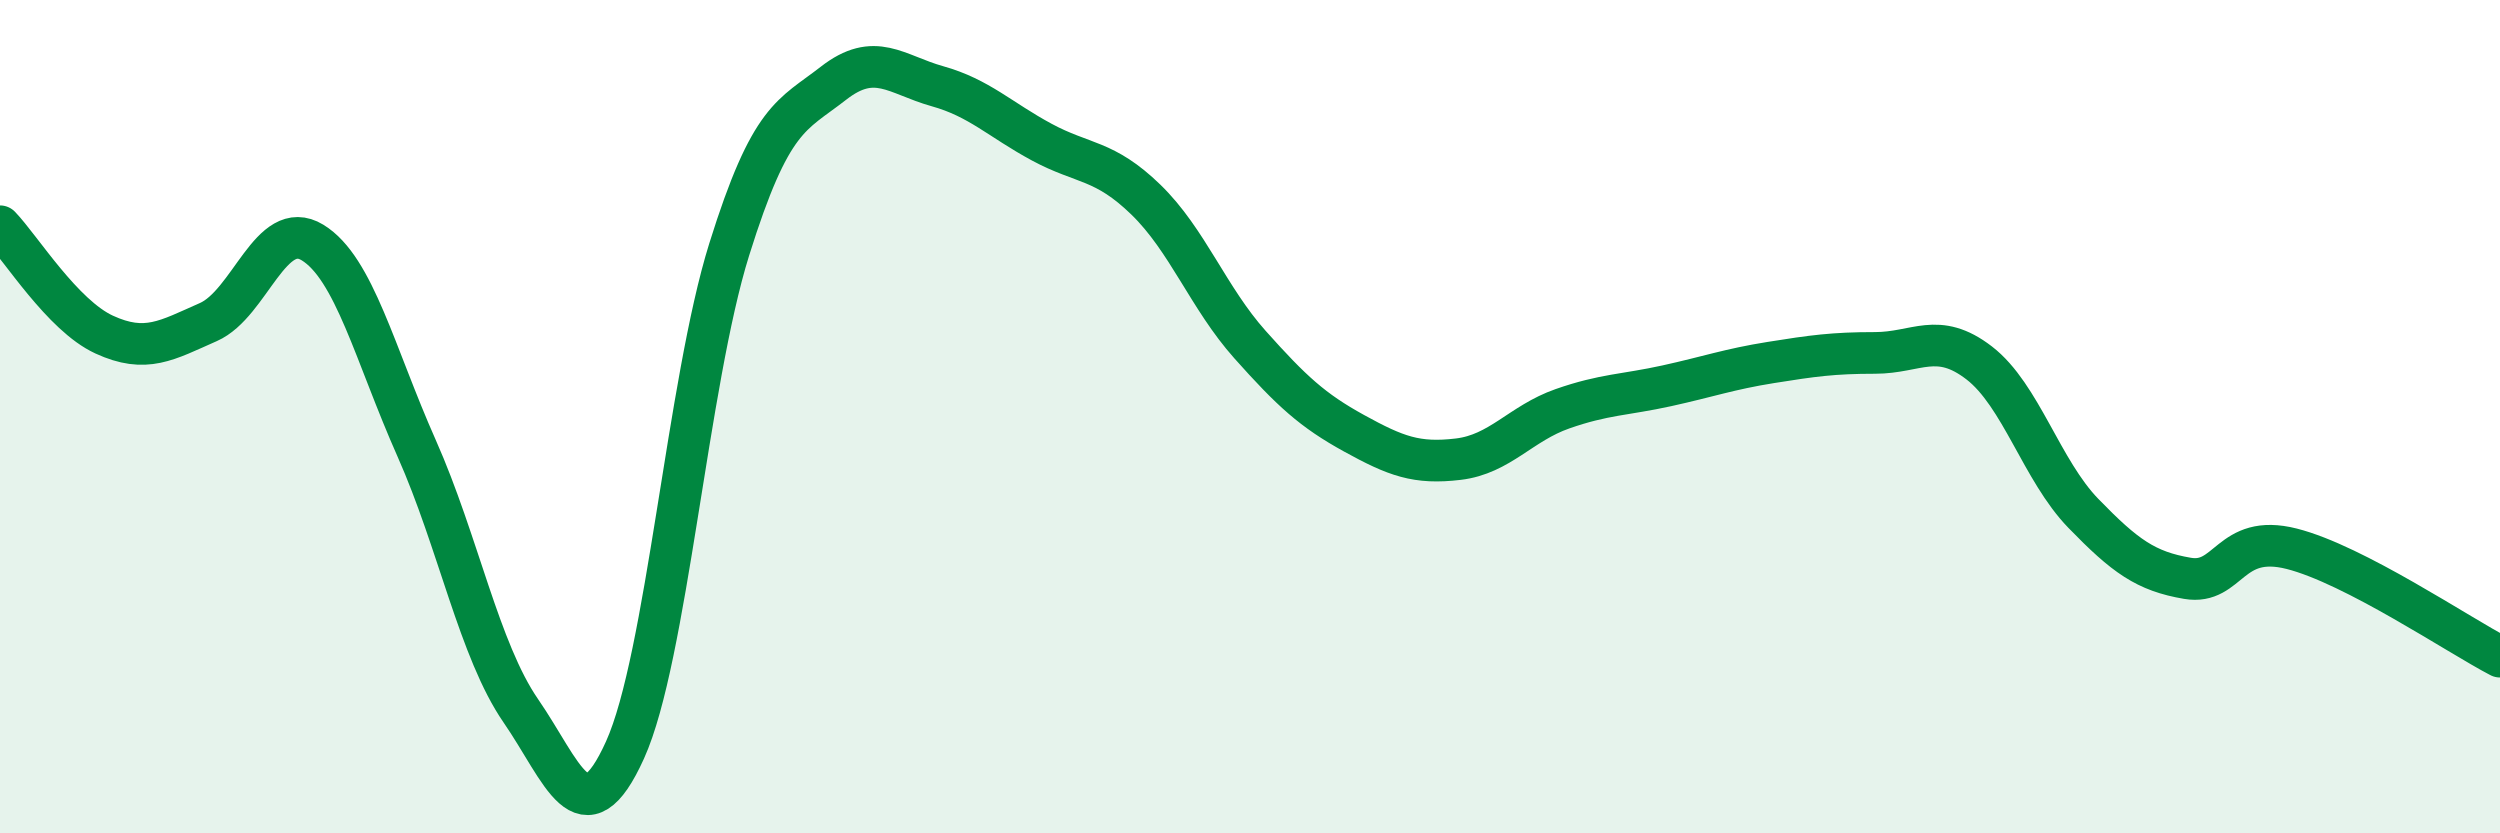
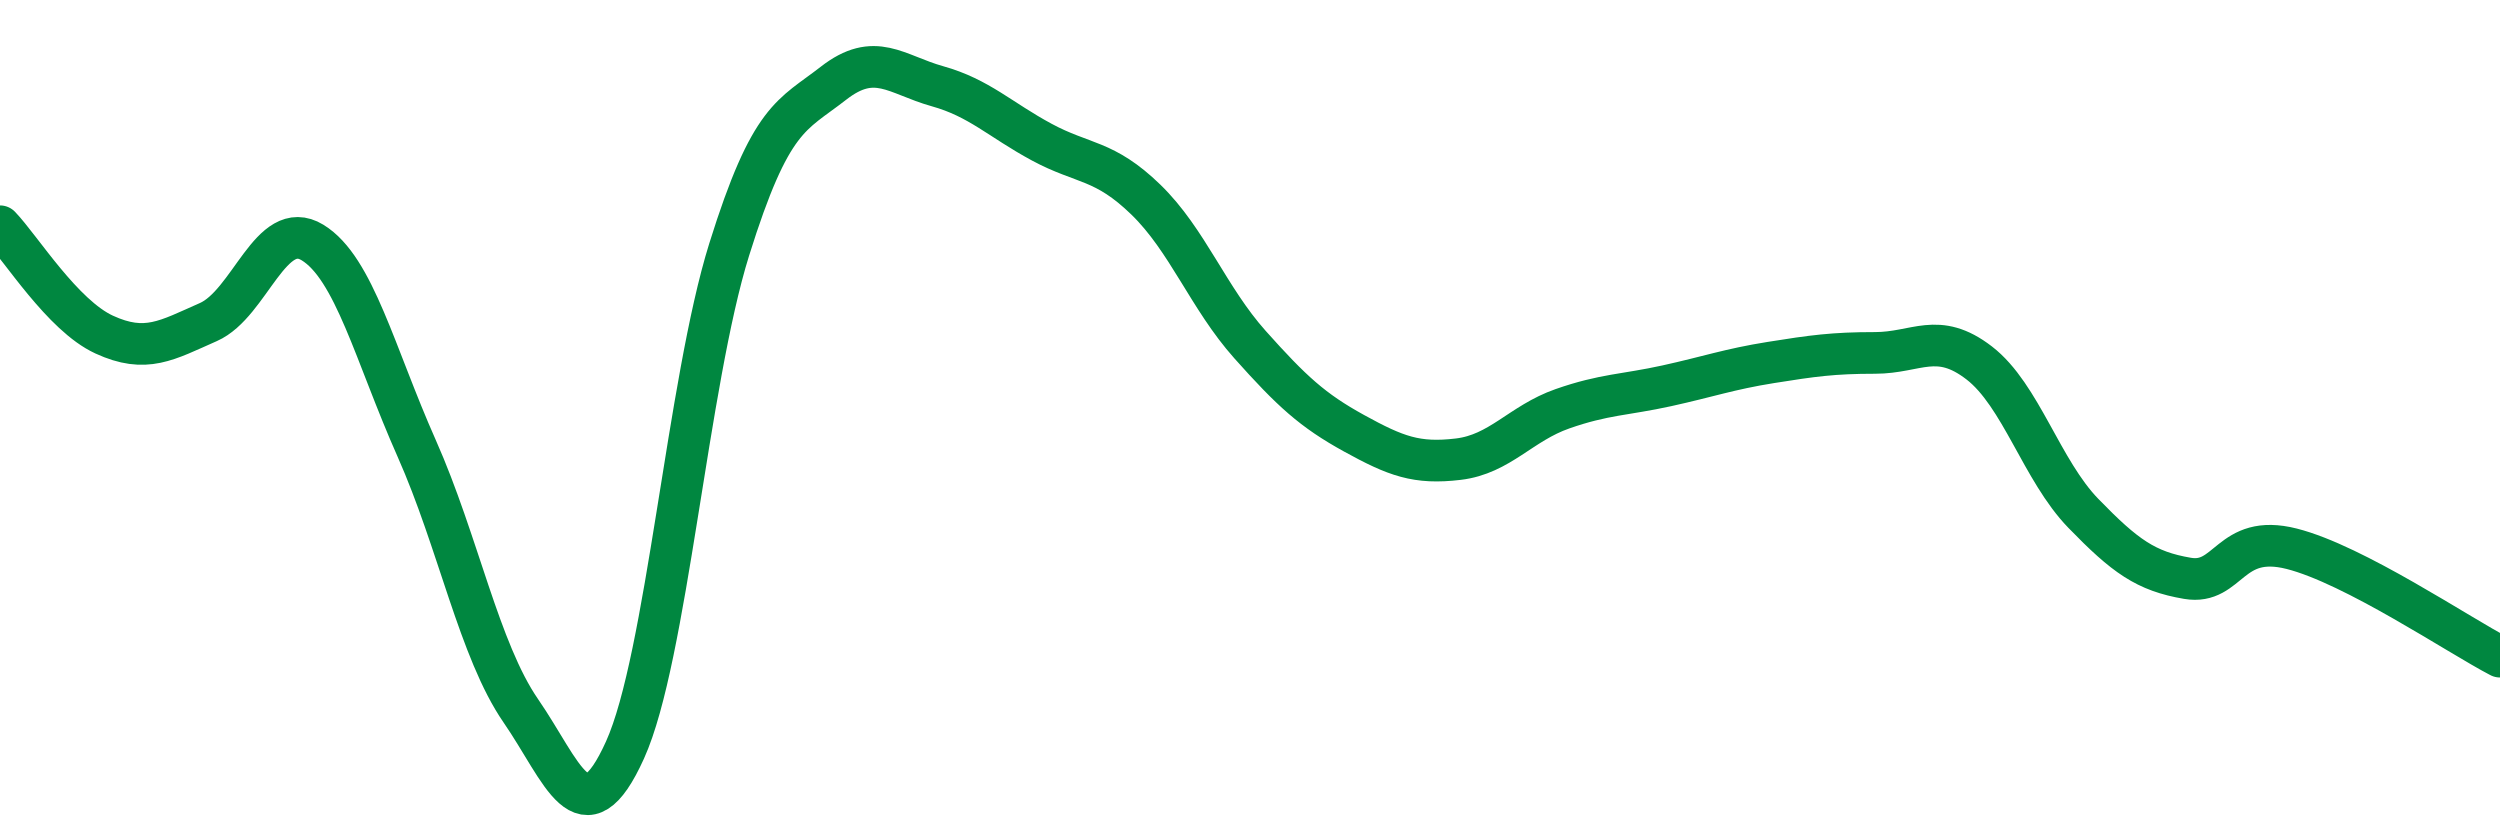
<svg xmlns="http://www.w3.org/2000/svg" width="60" height="20" viewBox="0 0 60 20">
-   <path d="M 0,5.43 C 0.5,5.95 1.5,7.57 2.5,8.03 C 3.5,8.49 4,8.17 5,7.73 C 6,7.29 6.5,5.21 7.5,5.82 C 8.5,6.43 9,8.51 10,10.76 C 11,13.01 11.5,15.61 12.5,17.06 C 13.5,18.51 14,20.21 15,18 C 16,15.79 16.5,9.19 17.5,5.99 C 18.5,2.79 19,2.78 20,2 C 21,1.22 21.5,1.79 22.5,2.07 C 23.5,2.35 24,2.87 25,3.41 C 26,3.95 26.5,3.82 27.5,4.79 C 28.5,5.76 29,7.15 30,8.27 C 31,9.39 31.5,9.85 32.5,10.4 C 33.5,10.95 34,11.14 35,11.02 C 36,10.9 36.5,10.16 37.5,9.81 C 38.5,9.46 39,9.48 40,9.26 C 41,9.04 41.5,8.86 42.5,8.7 C 43.5,8.54 44,8.47 45,8.47 C 46,8.47 46.5,7.94 47.5,8.71 C 48.5,9.48 49,11.29 50,12.32 C 51,13.35 51.5,13.71 52.5,13.88 C 53.5,14.05 53.5,12.79 55,13.17 C 56.5,13.55 59,15.24 60,15.76L60 20L0 20Z" fill="#008740" opacity="0.1" stroke-linecap="round" stroke-linejoin="round" />
  <path d="M 0,5.43 C 0.5,5.95 1.5,7.57 2.5,8.03 C 3.5,8.49 4,8.17 5,7.73 C 6,7.29 6.5,5.21 7.5,5.82 C 8.5,6.43 9,8.51 10,10.76 C 11,13.01 11.5,15.61 12.5,17.06 C 13.5,18.51 14,20.21 15,18 C 16,15.79 16.5,9.19 17.5,5.99 C 18.5,2.79 19,2.78 20,2 C 21,1.22 21.5,1.79 22.5,2.07 C 23.5,2.35 24,2.87 25,3.41 C 26,3.95 26.5,3.82 27.5,4.79 C 28.5,5.76 29,7.15 30,8.27 C 31,9.39 31.5,9.85 32.5,10.4 C 33.5,10.95 34,11.14 35,11.02 C 36,10.9 36.5,10.16 37.5,9.81 C 38.5,9.46 39,9.48 40,9.26 C 41,9.04 41.5,8.86 42.5,8.7 C 43.5,8.54 44,8.47 45,8.47 C 46,8.47 46.5,7.94 47.5,8.71 C 48.5,9.48 49,11.29 50,12.32 C 51,13.35 51.5,13.71 52.5,13.88 C 53.5,14.05 53.5,12.79 55,13.17 C 56.5,13.55 59,15.24 60,15.76" stroke="#008740" stroke-width="1" fill="none" stroke-linecap="round" stroke-linejoin="round" />
</svg>